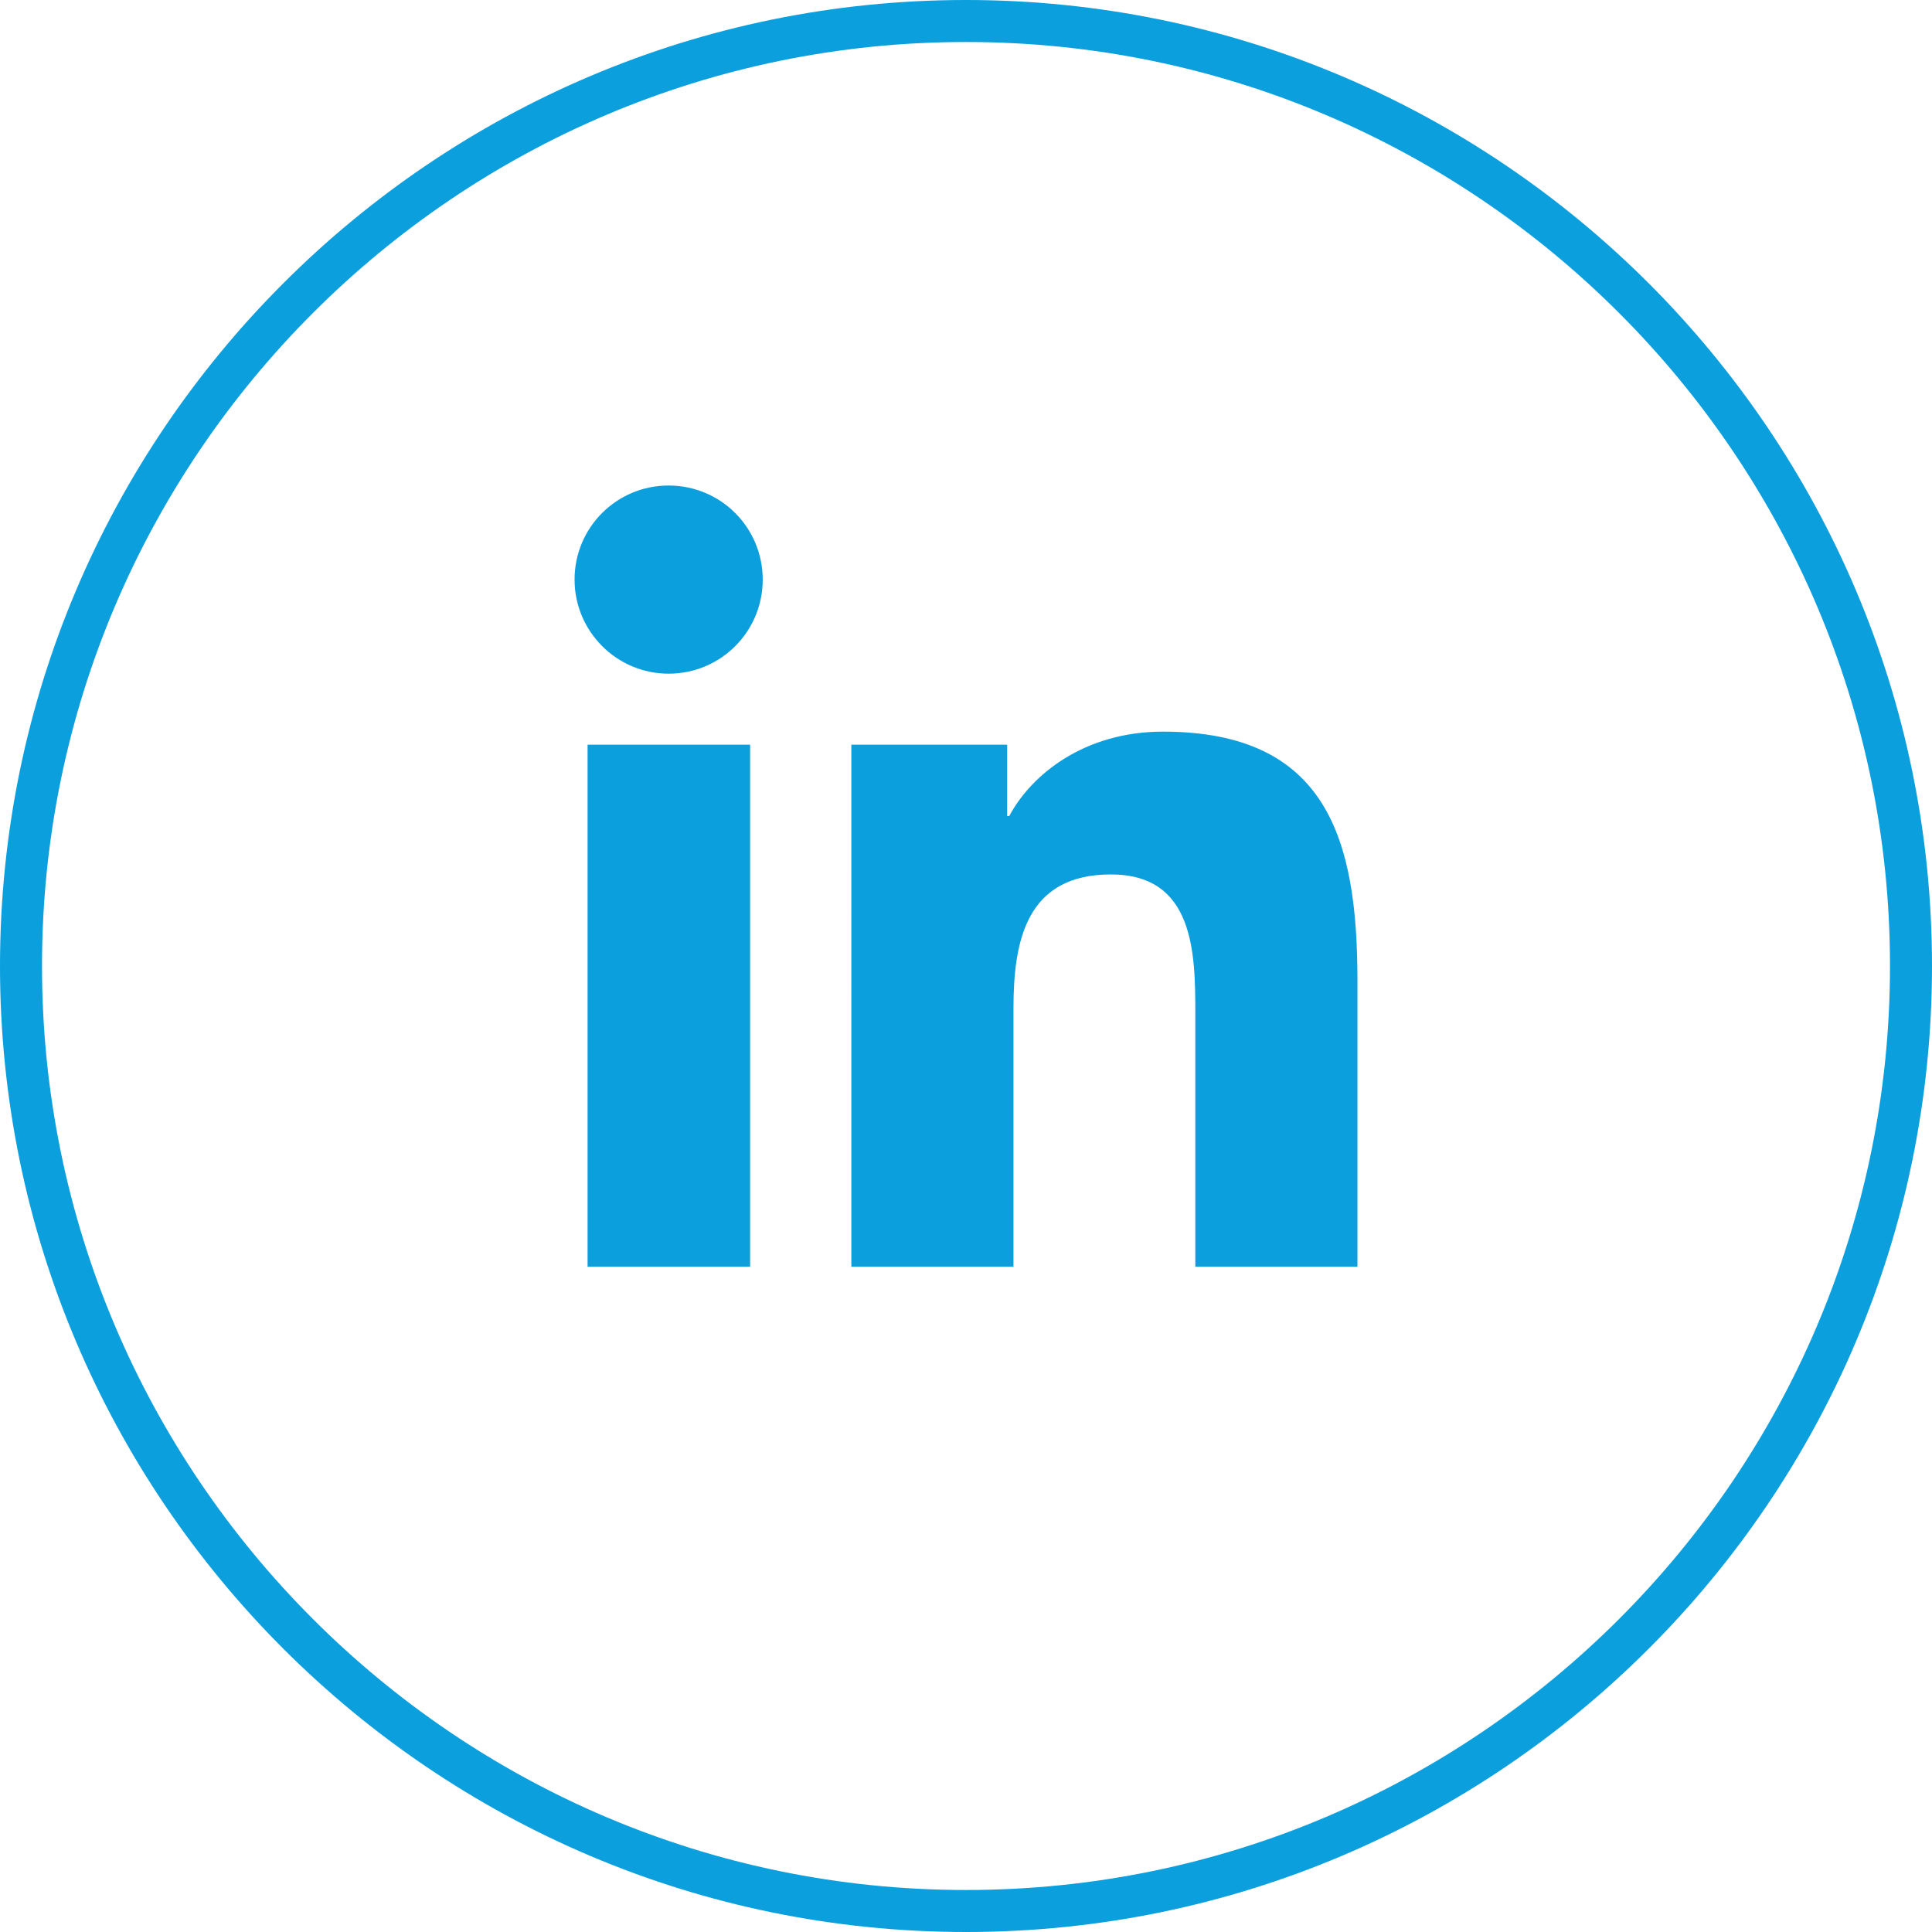
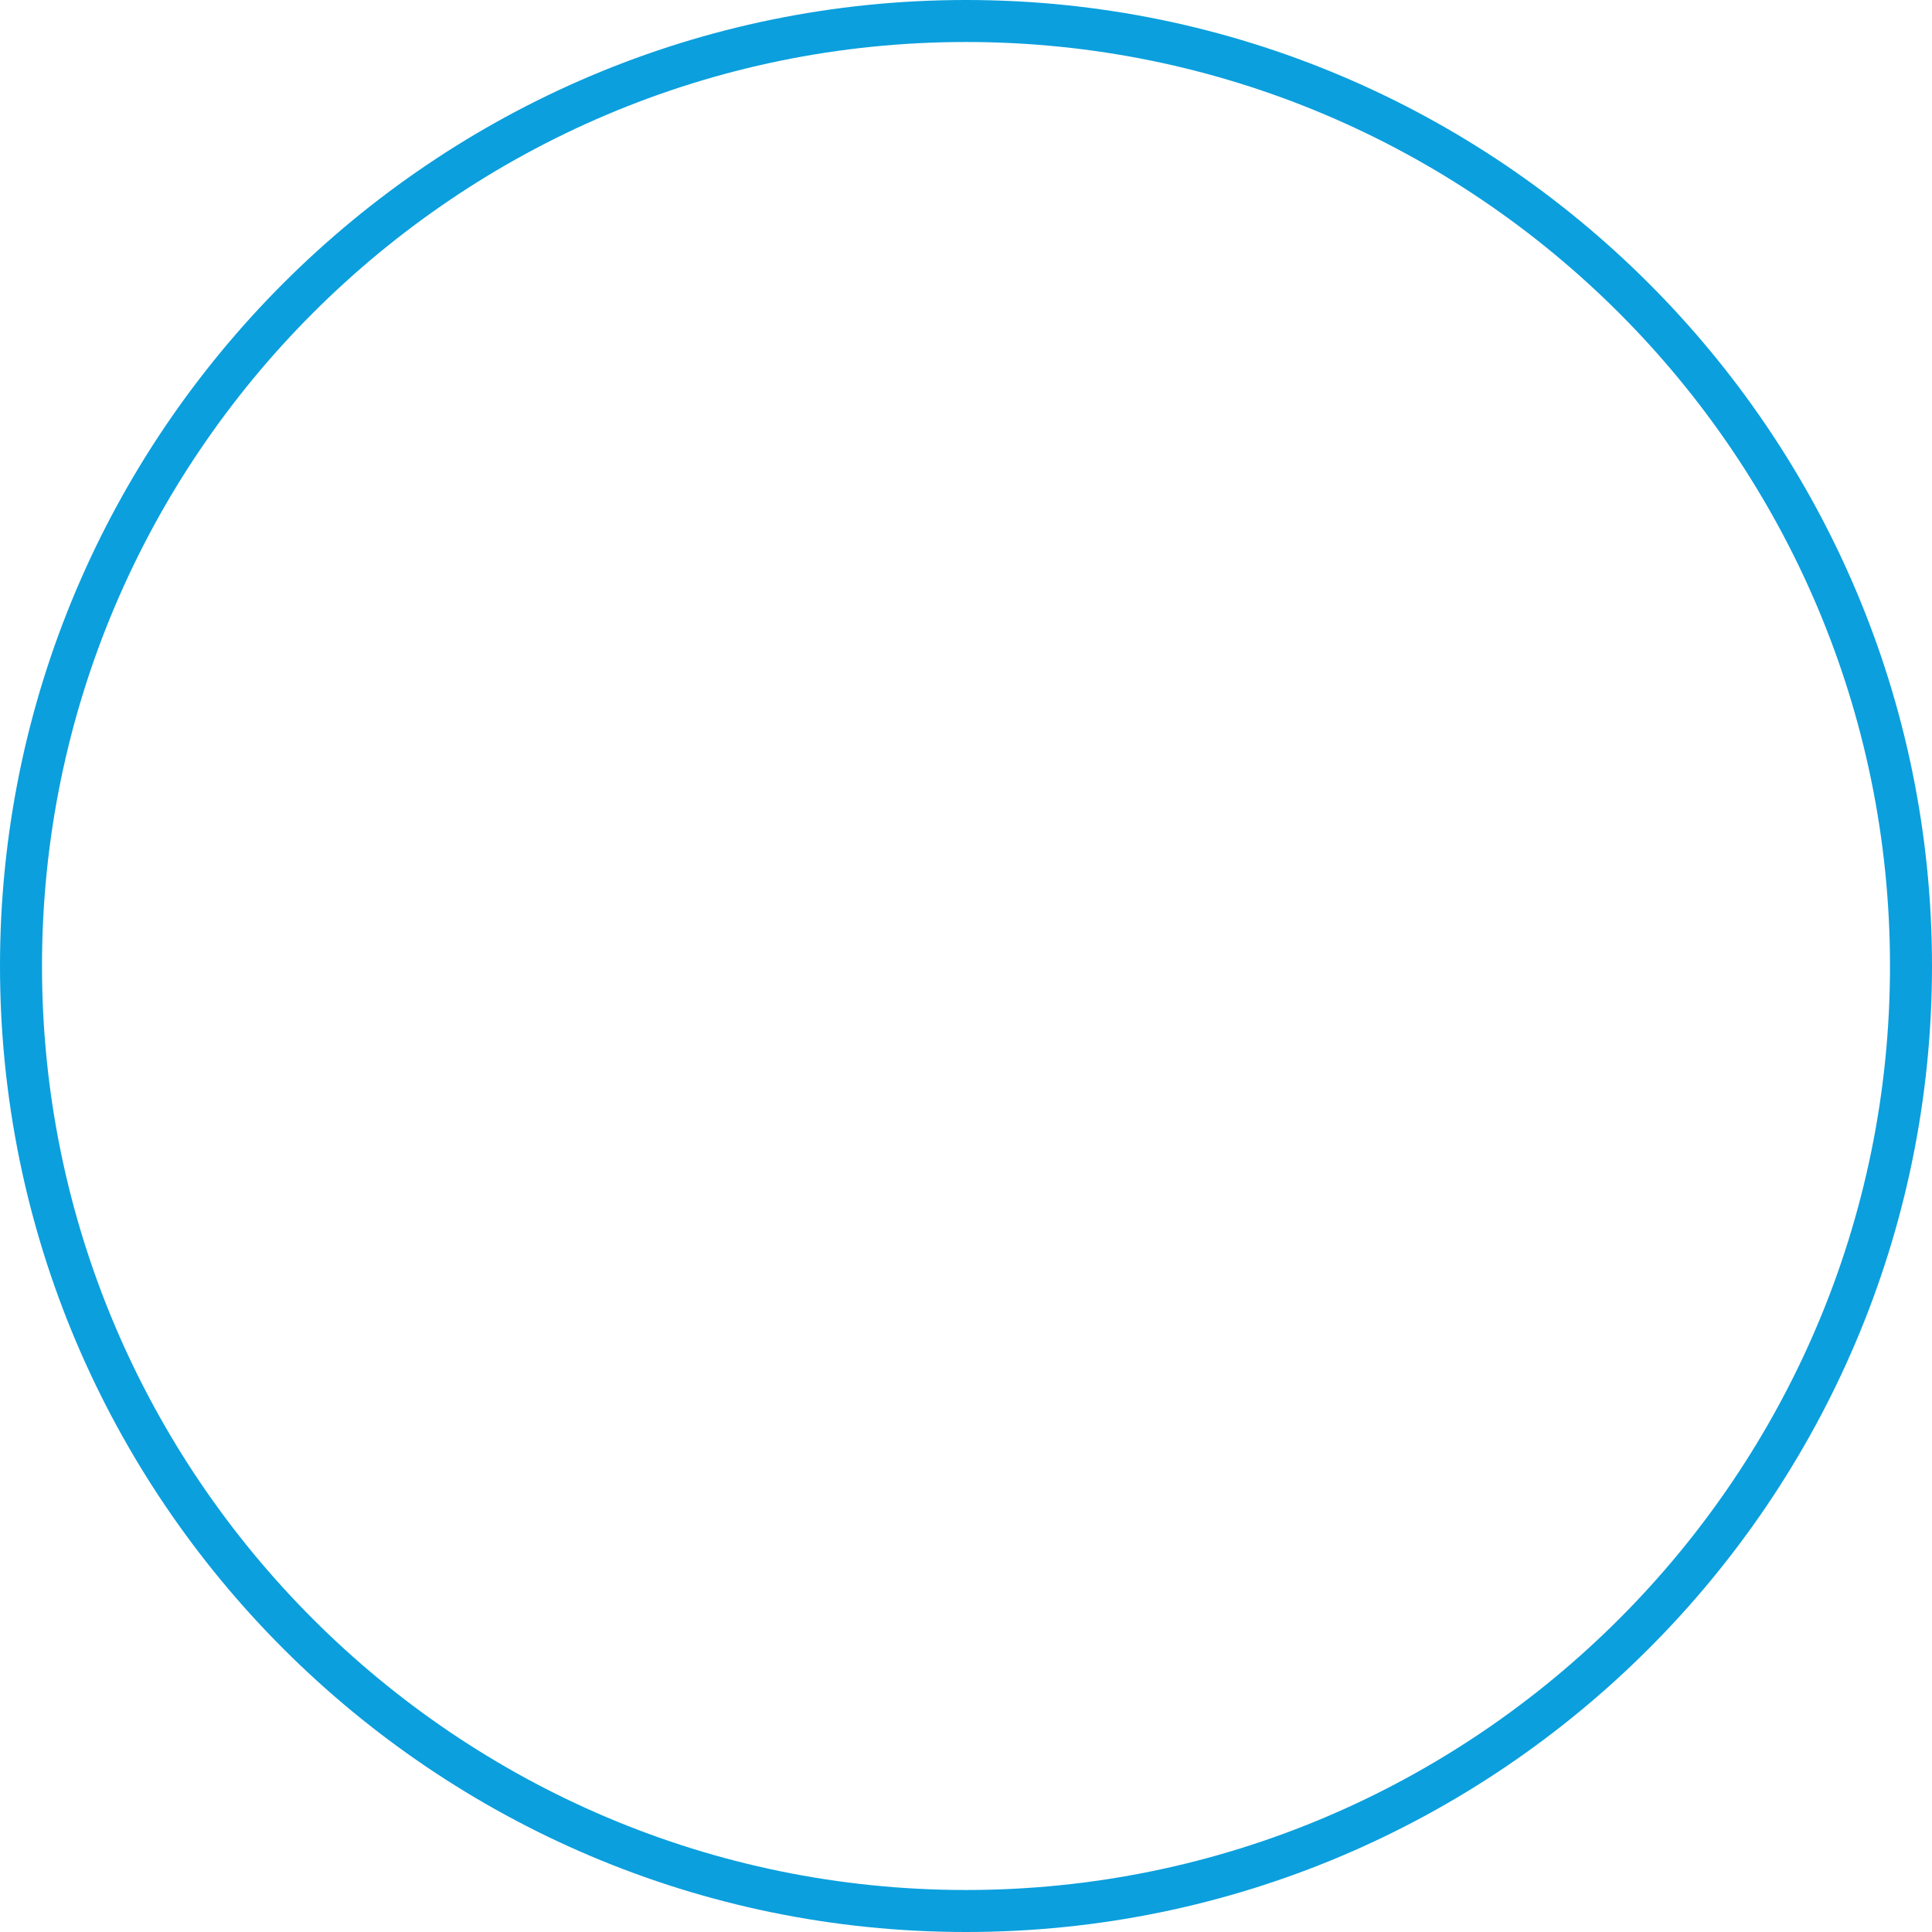
<svg xmlns="http://www.w3.org/2000/svg" version="1.1" id="Layer_1" x="0px" y="0px" viewBox="0 0 46 46" style="enable-background:new 0 0 46 46;" xml:space="preserve">
  <style type="text/css">
	.st0{fill:#FFFFFF;}
	.st1{fill:#0b9fdd;}
	.st2{fill:#5C5C5C;}
	.st3{fill:#0F0F0F;}
	.st4{fill:none;}
	.st5{opacity:0.05;}
	.st6{clip-path:url(#SVGID_00000051346563175068741630000015009823259683586972_);}
	.st7{clip-path:url(#SVGID_00000063604118158343751770000009967268786749745817_);}
	.st8{fill:#F29100;}
	.st9{clip-path:url(#SVGID_00000054245309655618890540000010577089569474438543_);fill:#008FFF;}
	.st10{fill:#F6921E;}
	.st11{fill:#231F20;}
	.st12{fill-rule:evenodd;clip-rule:evenodd;fill:#FFFFFF;}
	.st13{fill-rule:evenodd;clip-rule:evenodd;fill:#FFB928;}
</style>
  <g>
    <g>
      <g>
        <path class="st1" d="M23,46C10.32,46,0,35.68,0,23S10.32,0,23,0s23,10.32,23,23S35.68,46,23,46z M23,1C10.87,1,1,10.87,1,23     s9.87,22,22,22s22-9.87,22-22S35.13,1,23,1z" />
      </g>
      <g>
        <g>
          <g>
-             <path class="st1" d="M13.99,17.73h3.87v12.43h-3.87V17.73z M15.92,11.56c1.24,0,2.24,1,2.24,2.24c0,1.24-1,2.24-2.24,2.24       c-1.24,0-2.24-1.01-2.24-2.24C13.68,12.56,14.68,11.56,15.92,11.56" />
-           </g>
+             </g>
        </g>
        <g>
-           <path class="st1" d="M20.28,17.73h3.7v1.7h0.05c0.52-0.98,1.78-2.01,3.66-2.01c3.91,0,4.63,2.57,4.63,5.92v6.82h-3.86v-6.04      c0-1.44-0.03-3.3-2.01-3.3c-2.01,0-2.32,1.57-2.32,3.19v6.15h-3.86V17.73z" />
-         </g>
+           </g>
      </g>
    </g>
  </g>
</svg>